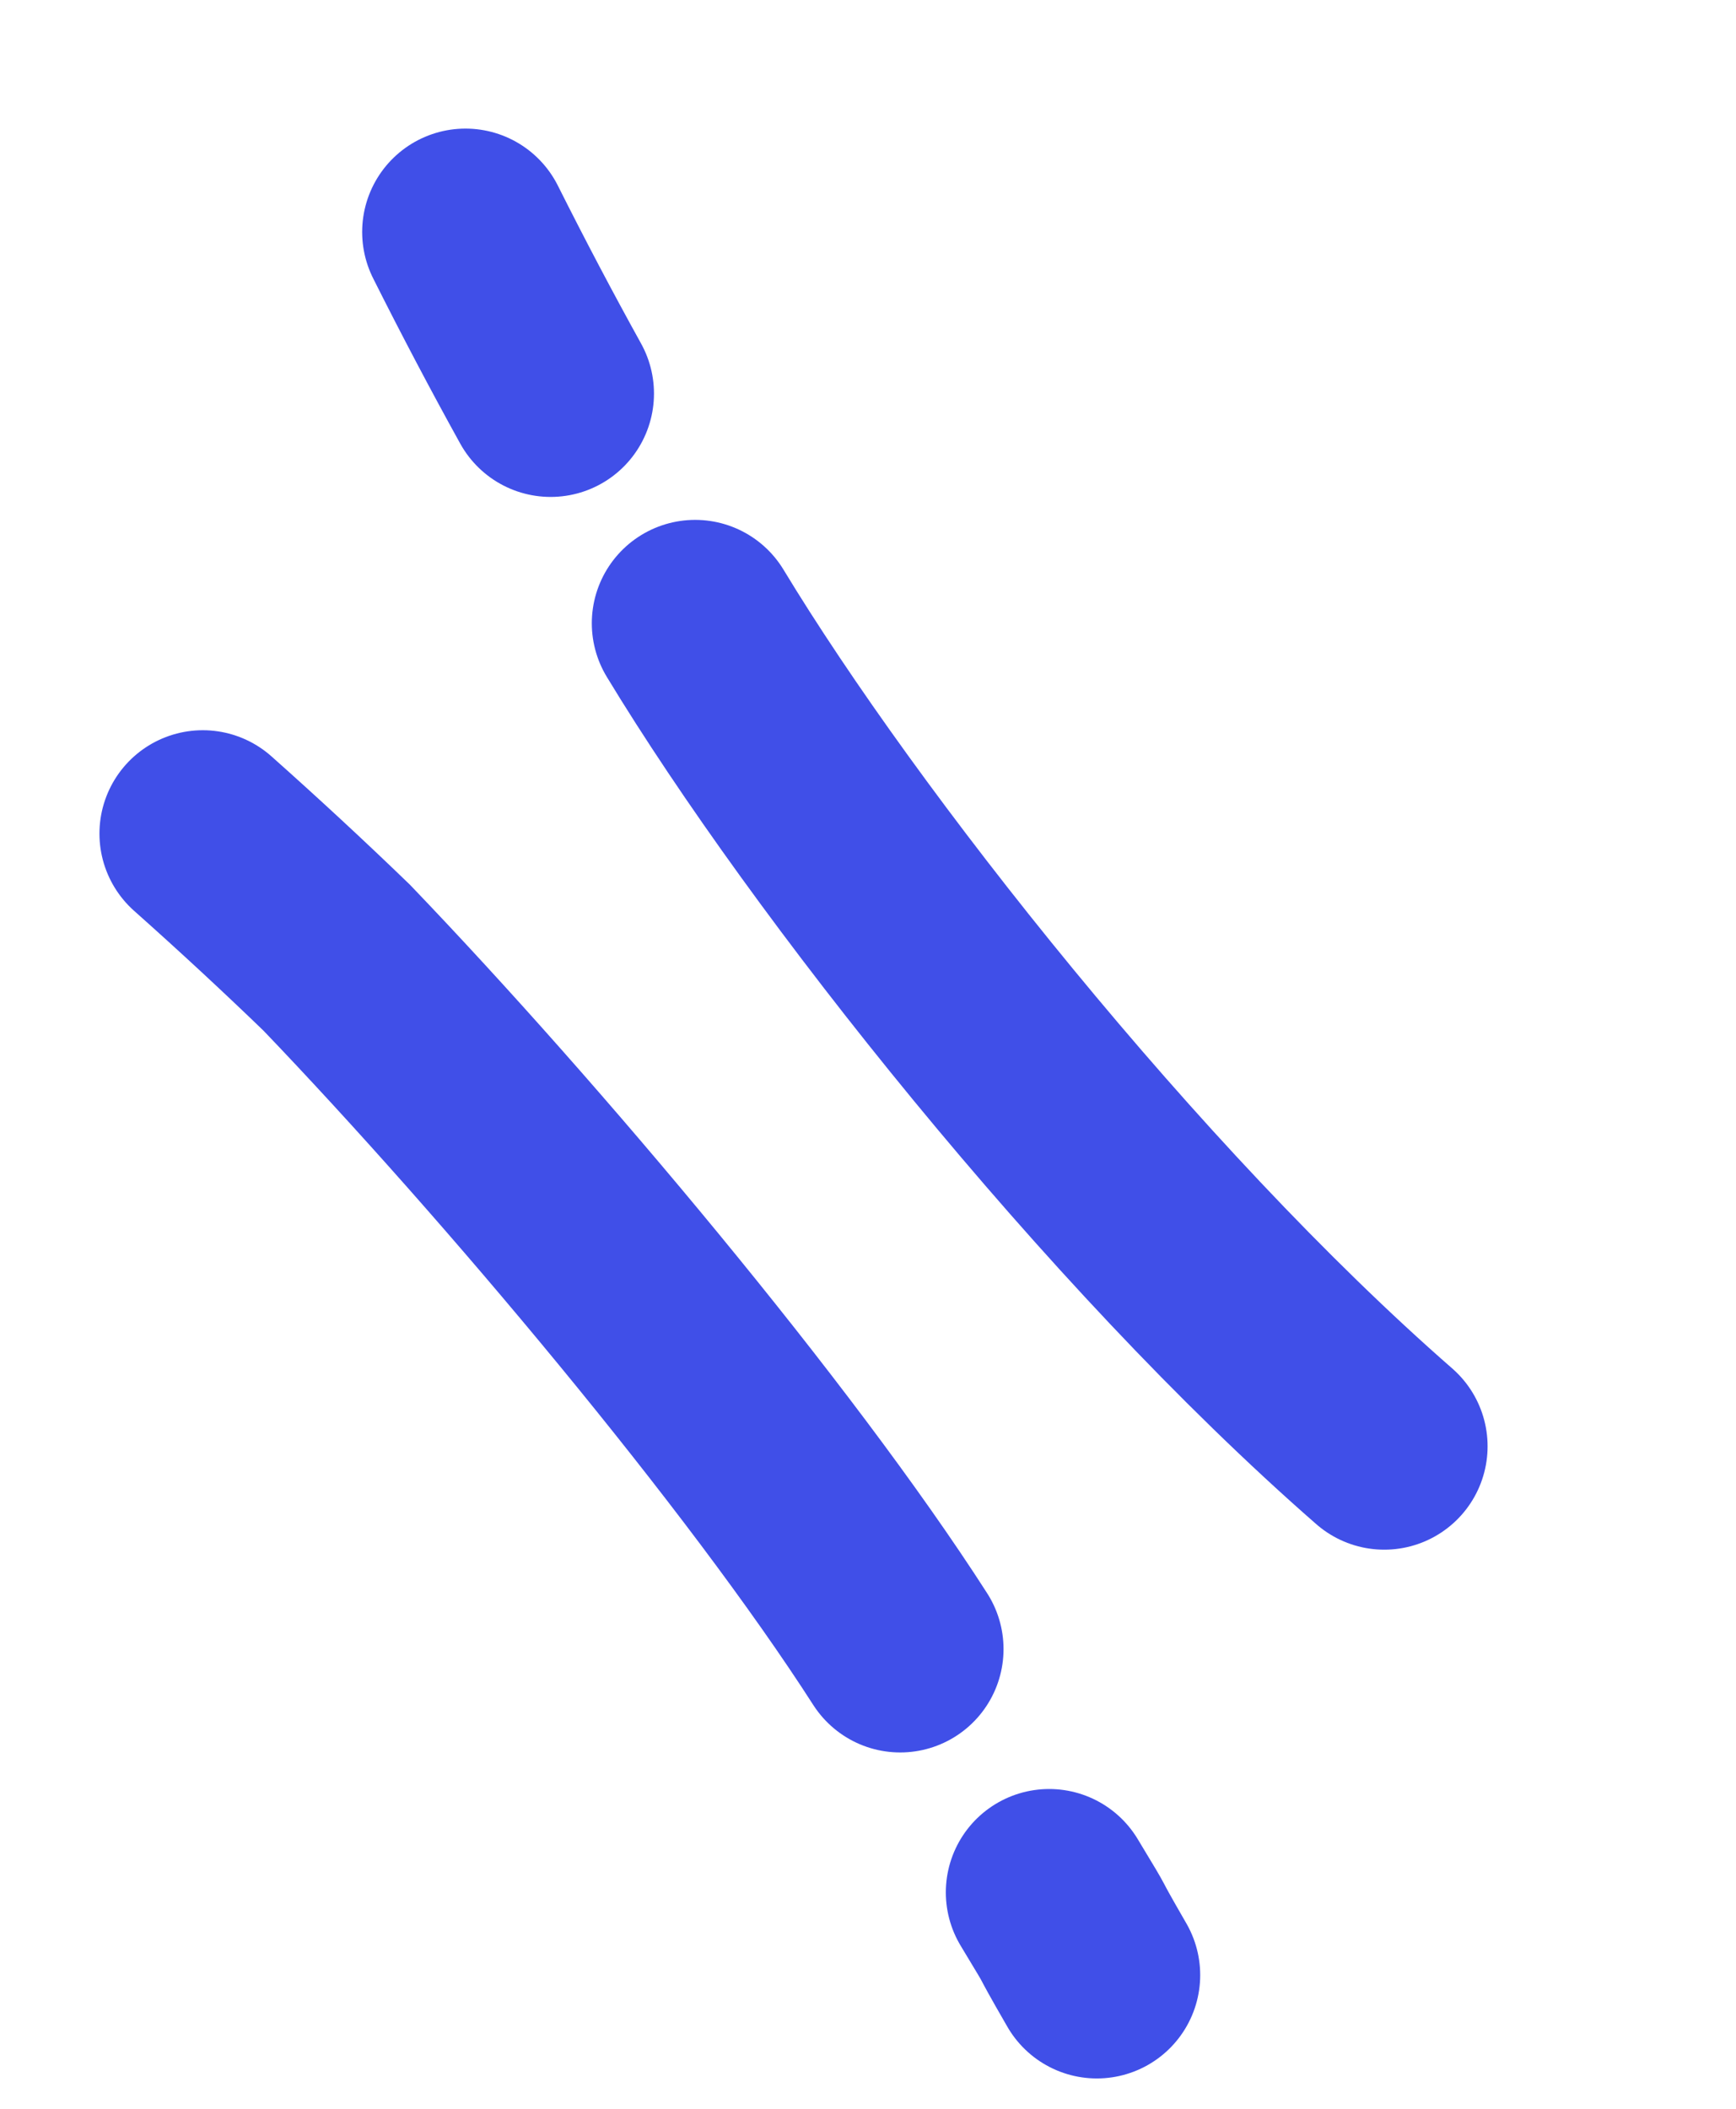
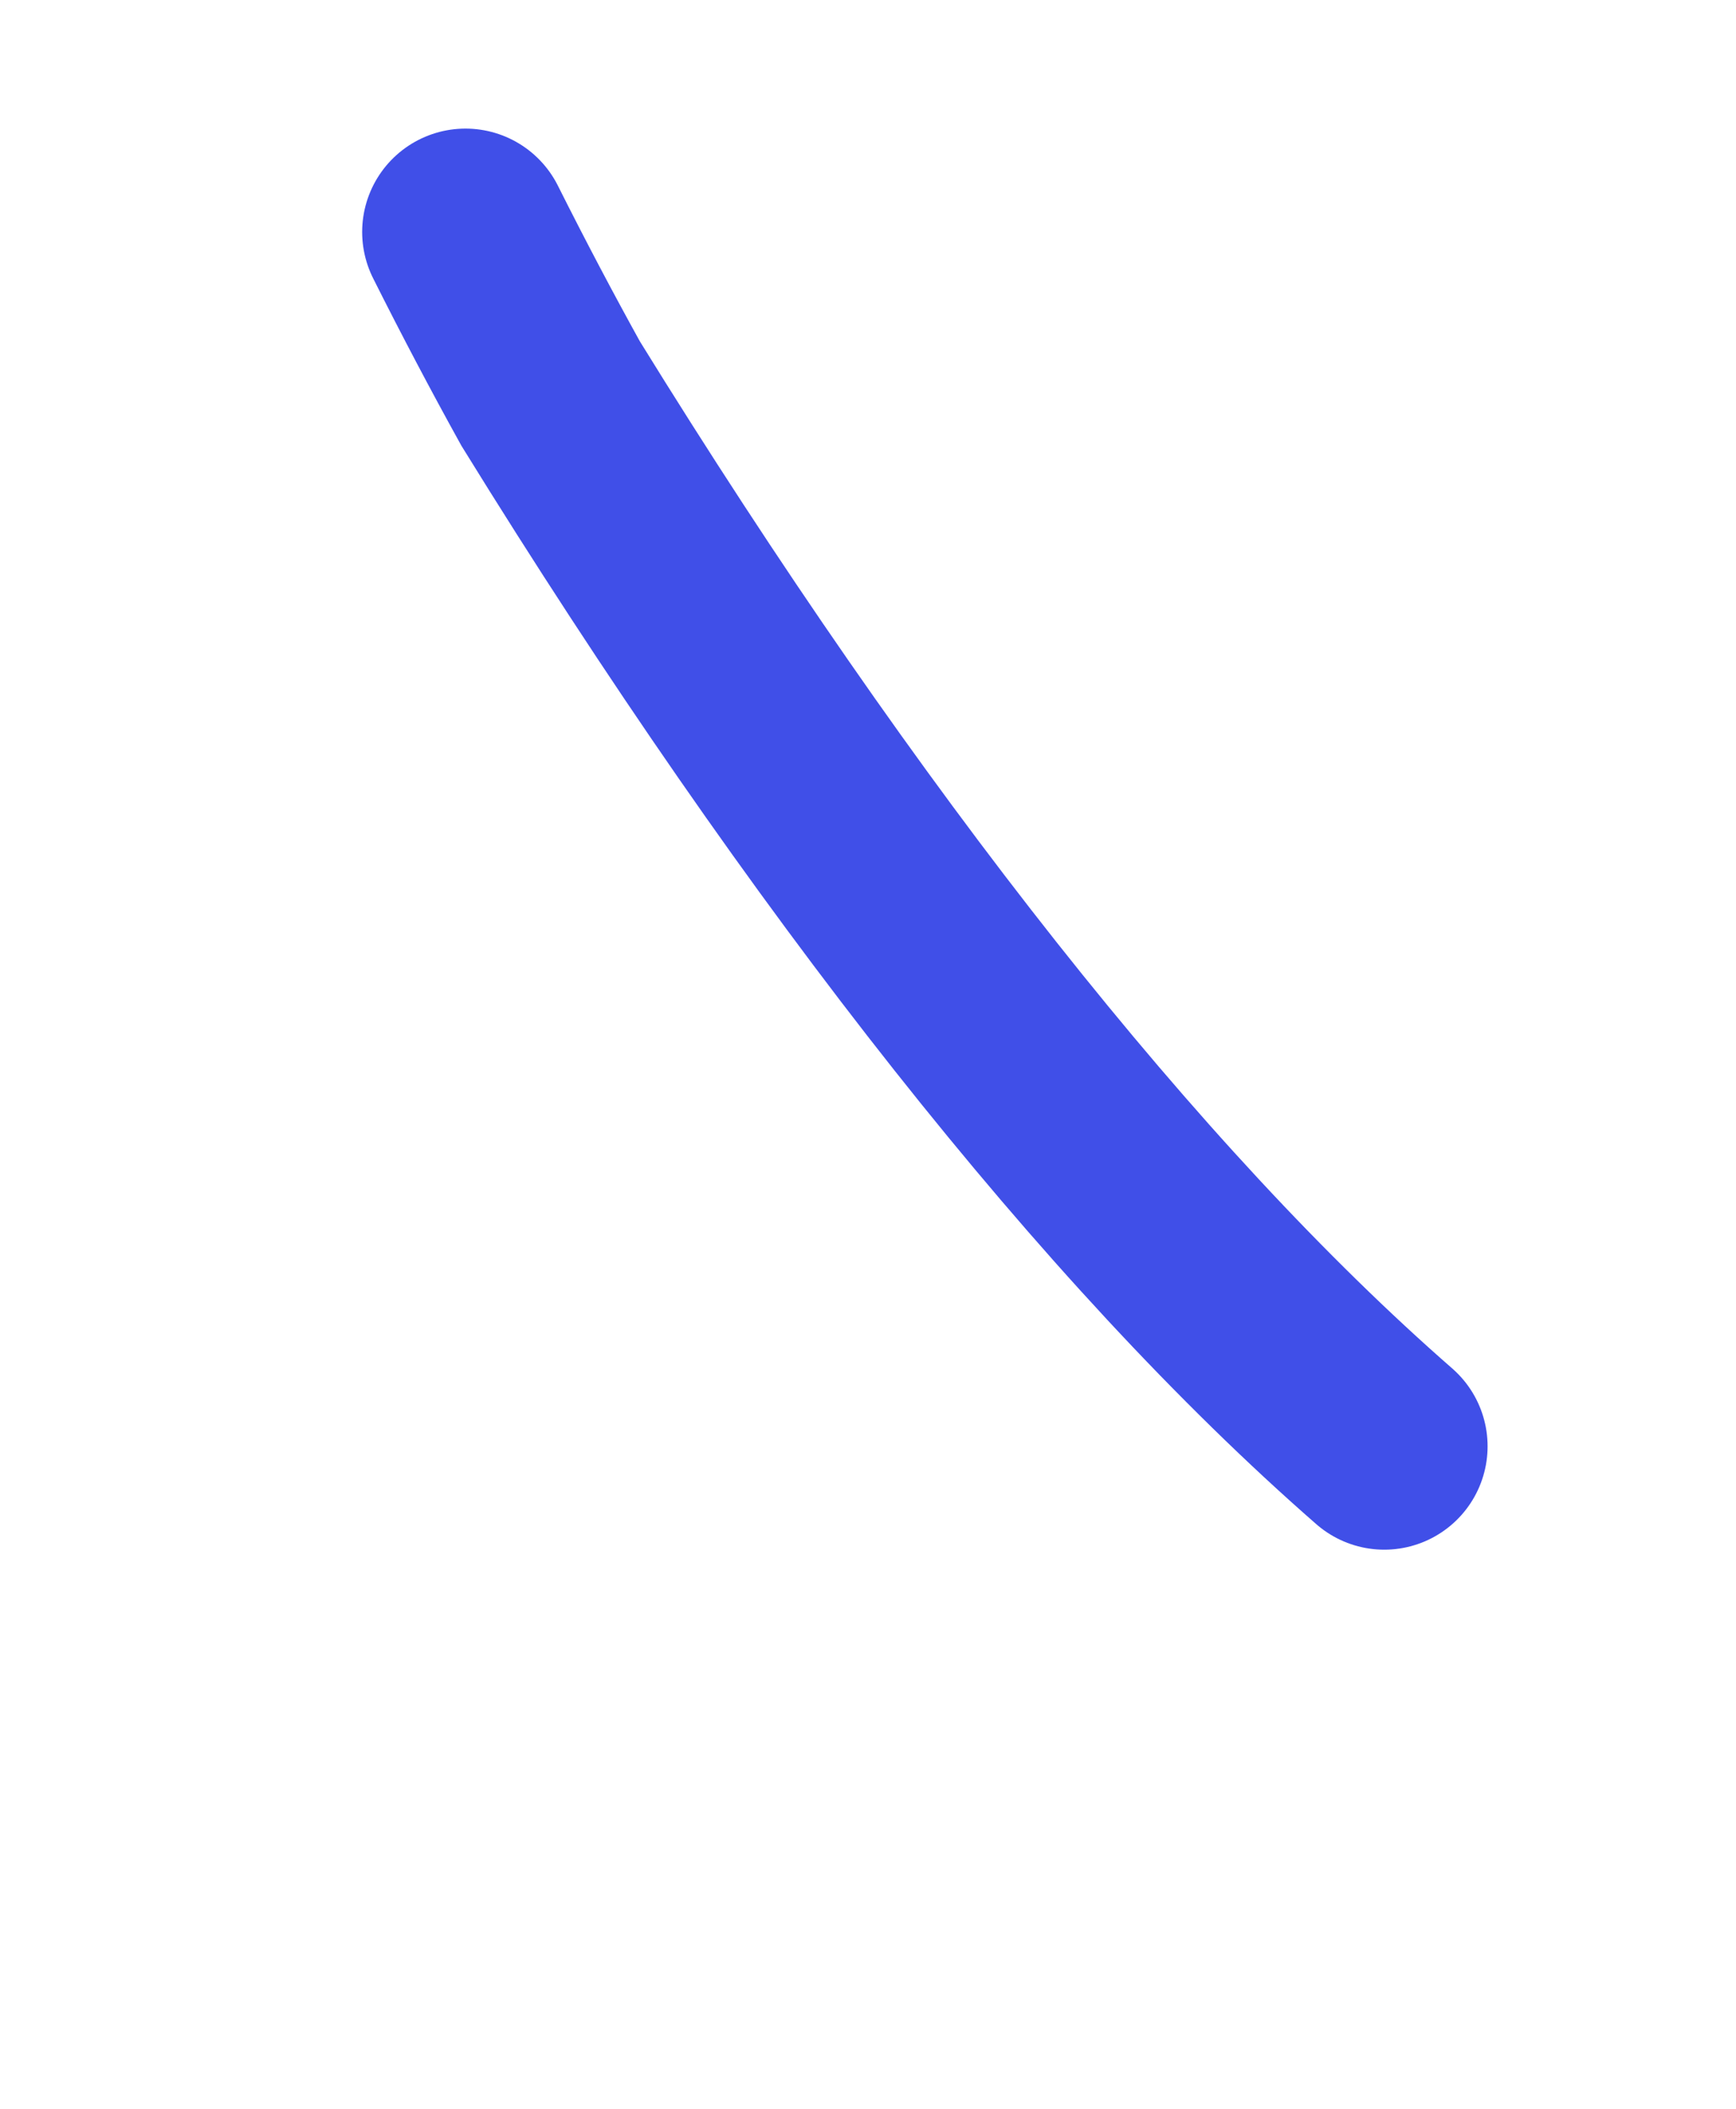
<svg xmlns="http://www.w3.org/2000/svg" width="42" height="51" viewBox="0 0 42 51" fill="none">
-   <path d="M4.906 20.16C6.047 21.175 7.124 22.174 8.147 23.162C12.628 27.834 18.63 34.977 21.779 39.882M26.537 47.766C25.62 46.178 26.283 47.252 25.383 45.766" stroke="#404FE8" stroke-width="5" stroke-linecap="round" />
-   <path d="M11.262 5.61C11.947 6.975 12.633 8.274 13.322 9.518M16.818 15.073C20.172 20.611 27.147 29.44 33.49 34.978" stroke="#404FE8" stroke-width="5" stroke-linecap="round" />
+   <path d="M11.262 5.61C11.947 6.975 12.633 8.274 13.322 9.518C20.172 20.611 27.147 29.44 33.49 34.978" stroke="#404FE8" stroke-width="5" stroke-linecap="round" />
</svg>